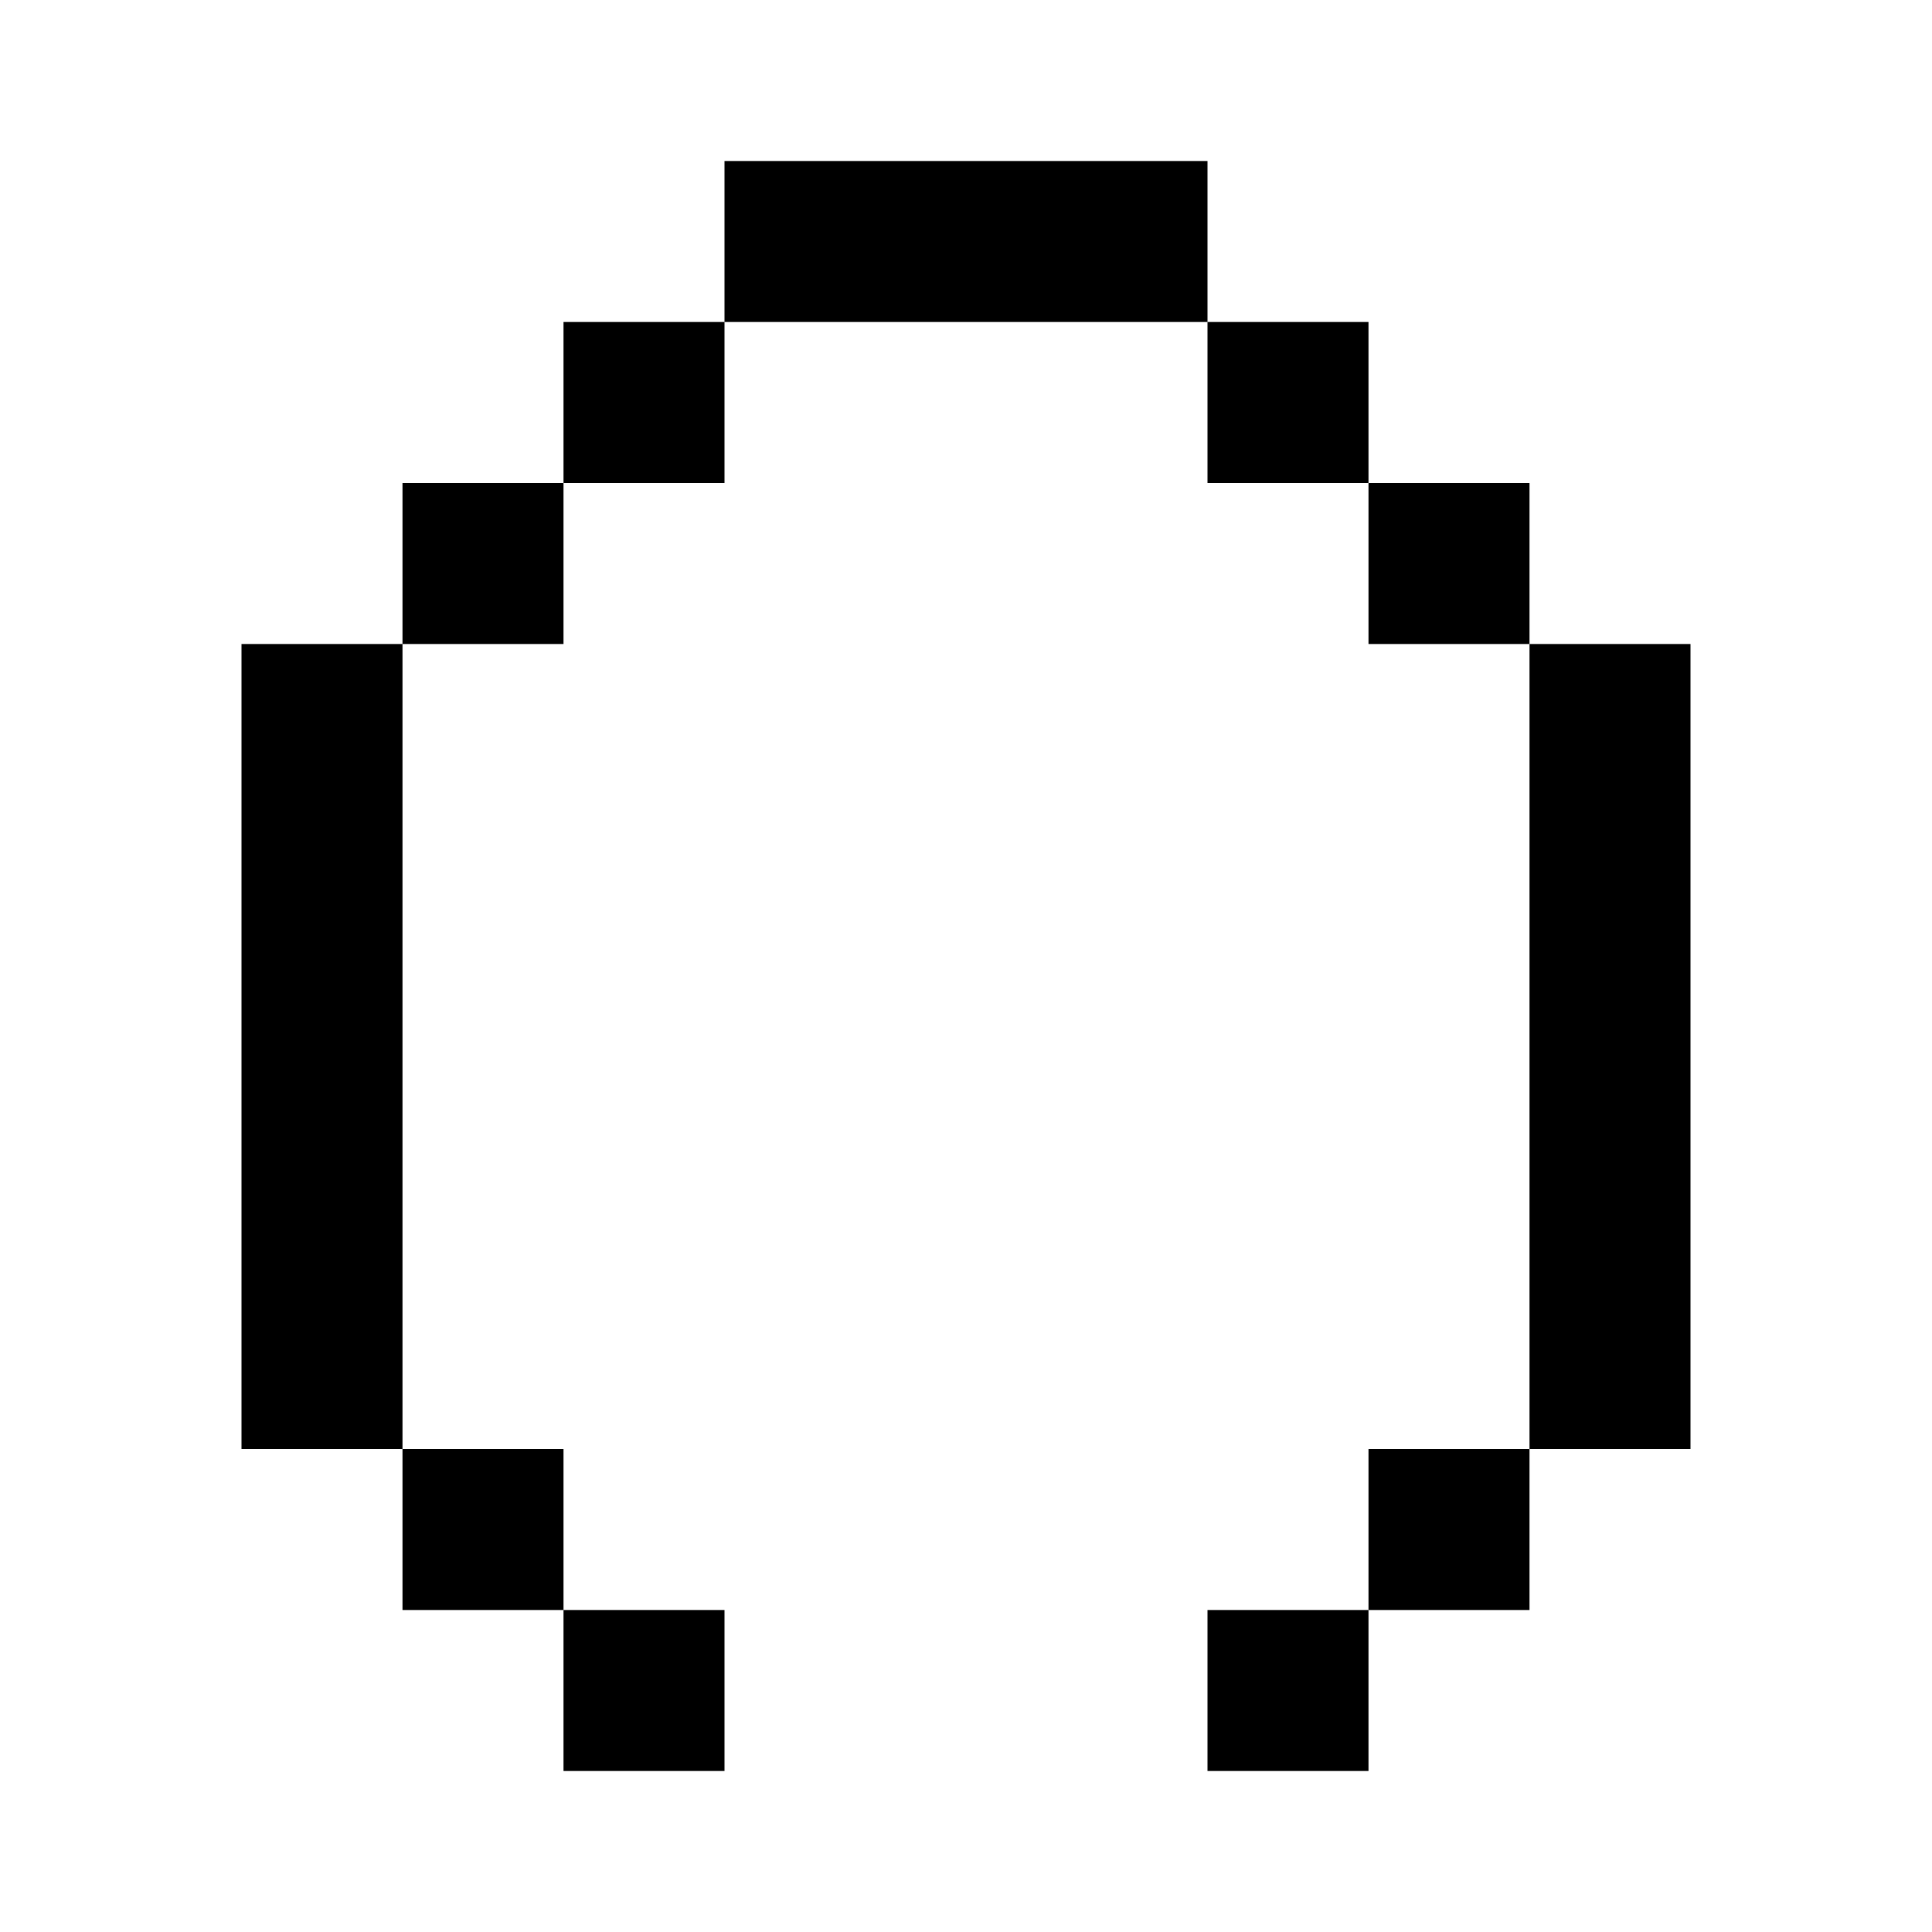
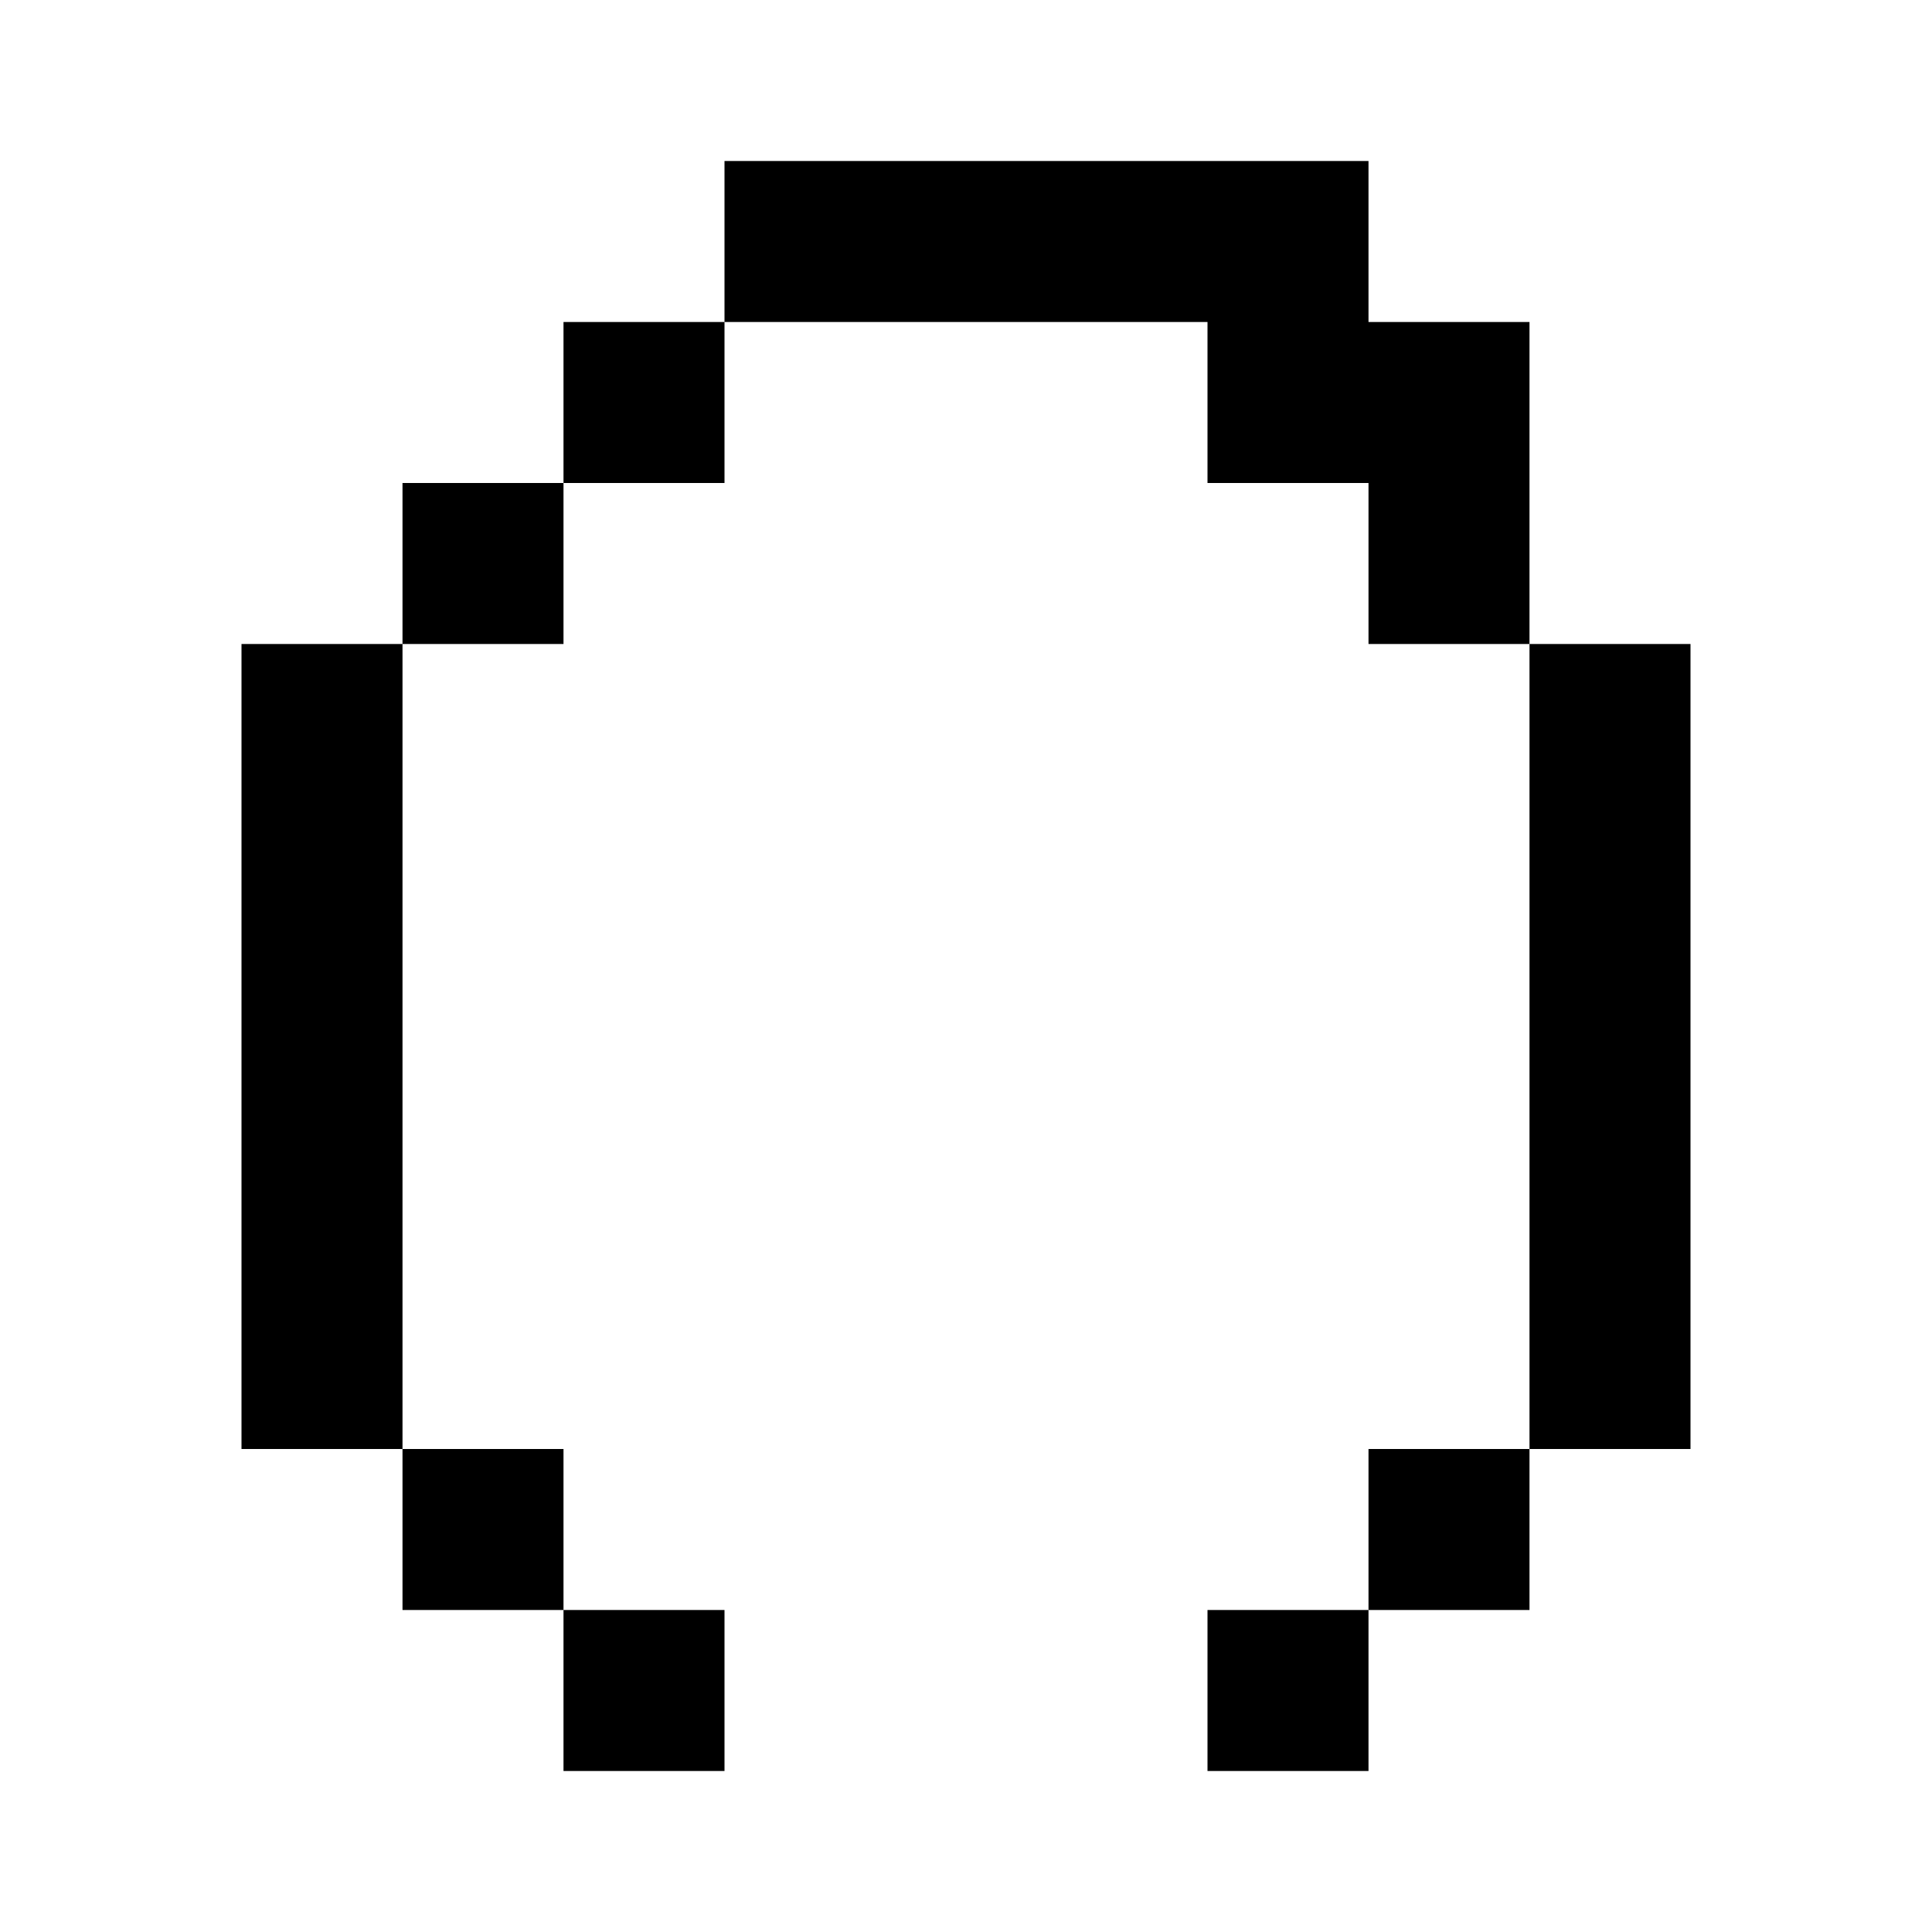
<svg xmlns="http://www.w3.org/2000/svg" width="32" height="32" viewBox="0 0 24 24" fill="currentColor">
-   <path d="M9 2v2H7v2H5v2H3v10h2v2h2v2h10v-2h2v-2h2V8h-2V6h-2V4h-2V2H9zm0 2h6v2h2v2h2v10h-2v2h-2v2H9v-2H7v-2H5V8h2V6h2V4z" />
+   <path d="M9 2v2H7v2H5v2H3v10h2v2h2v2h10v-2h2v-2h2V8h-2V6V4h-2V2H9zm0 2h6v2h2v2h2v10h-2v2h-2v2H9v-2H7v-2H5V8h2V6h2V4z" />
</svg>